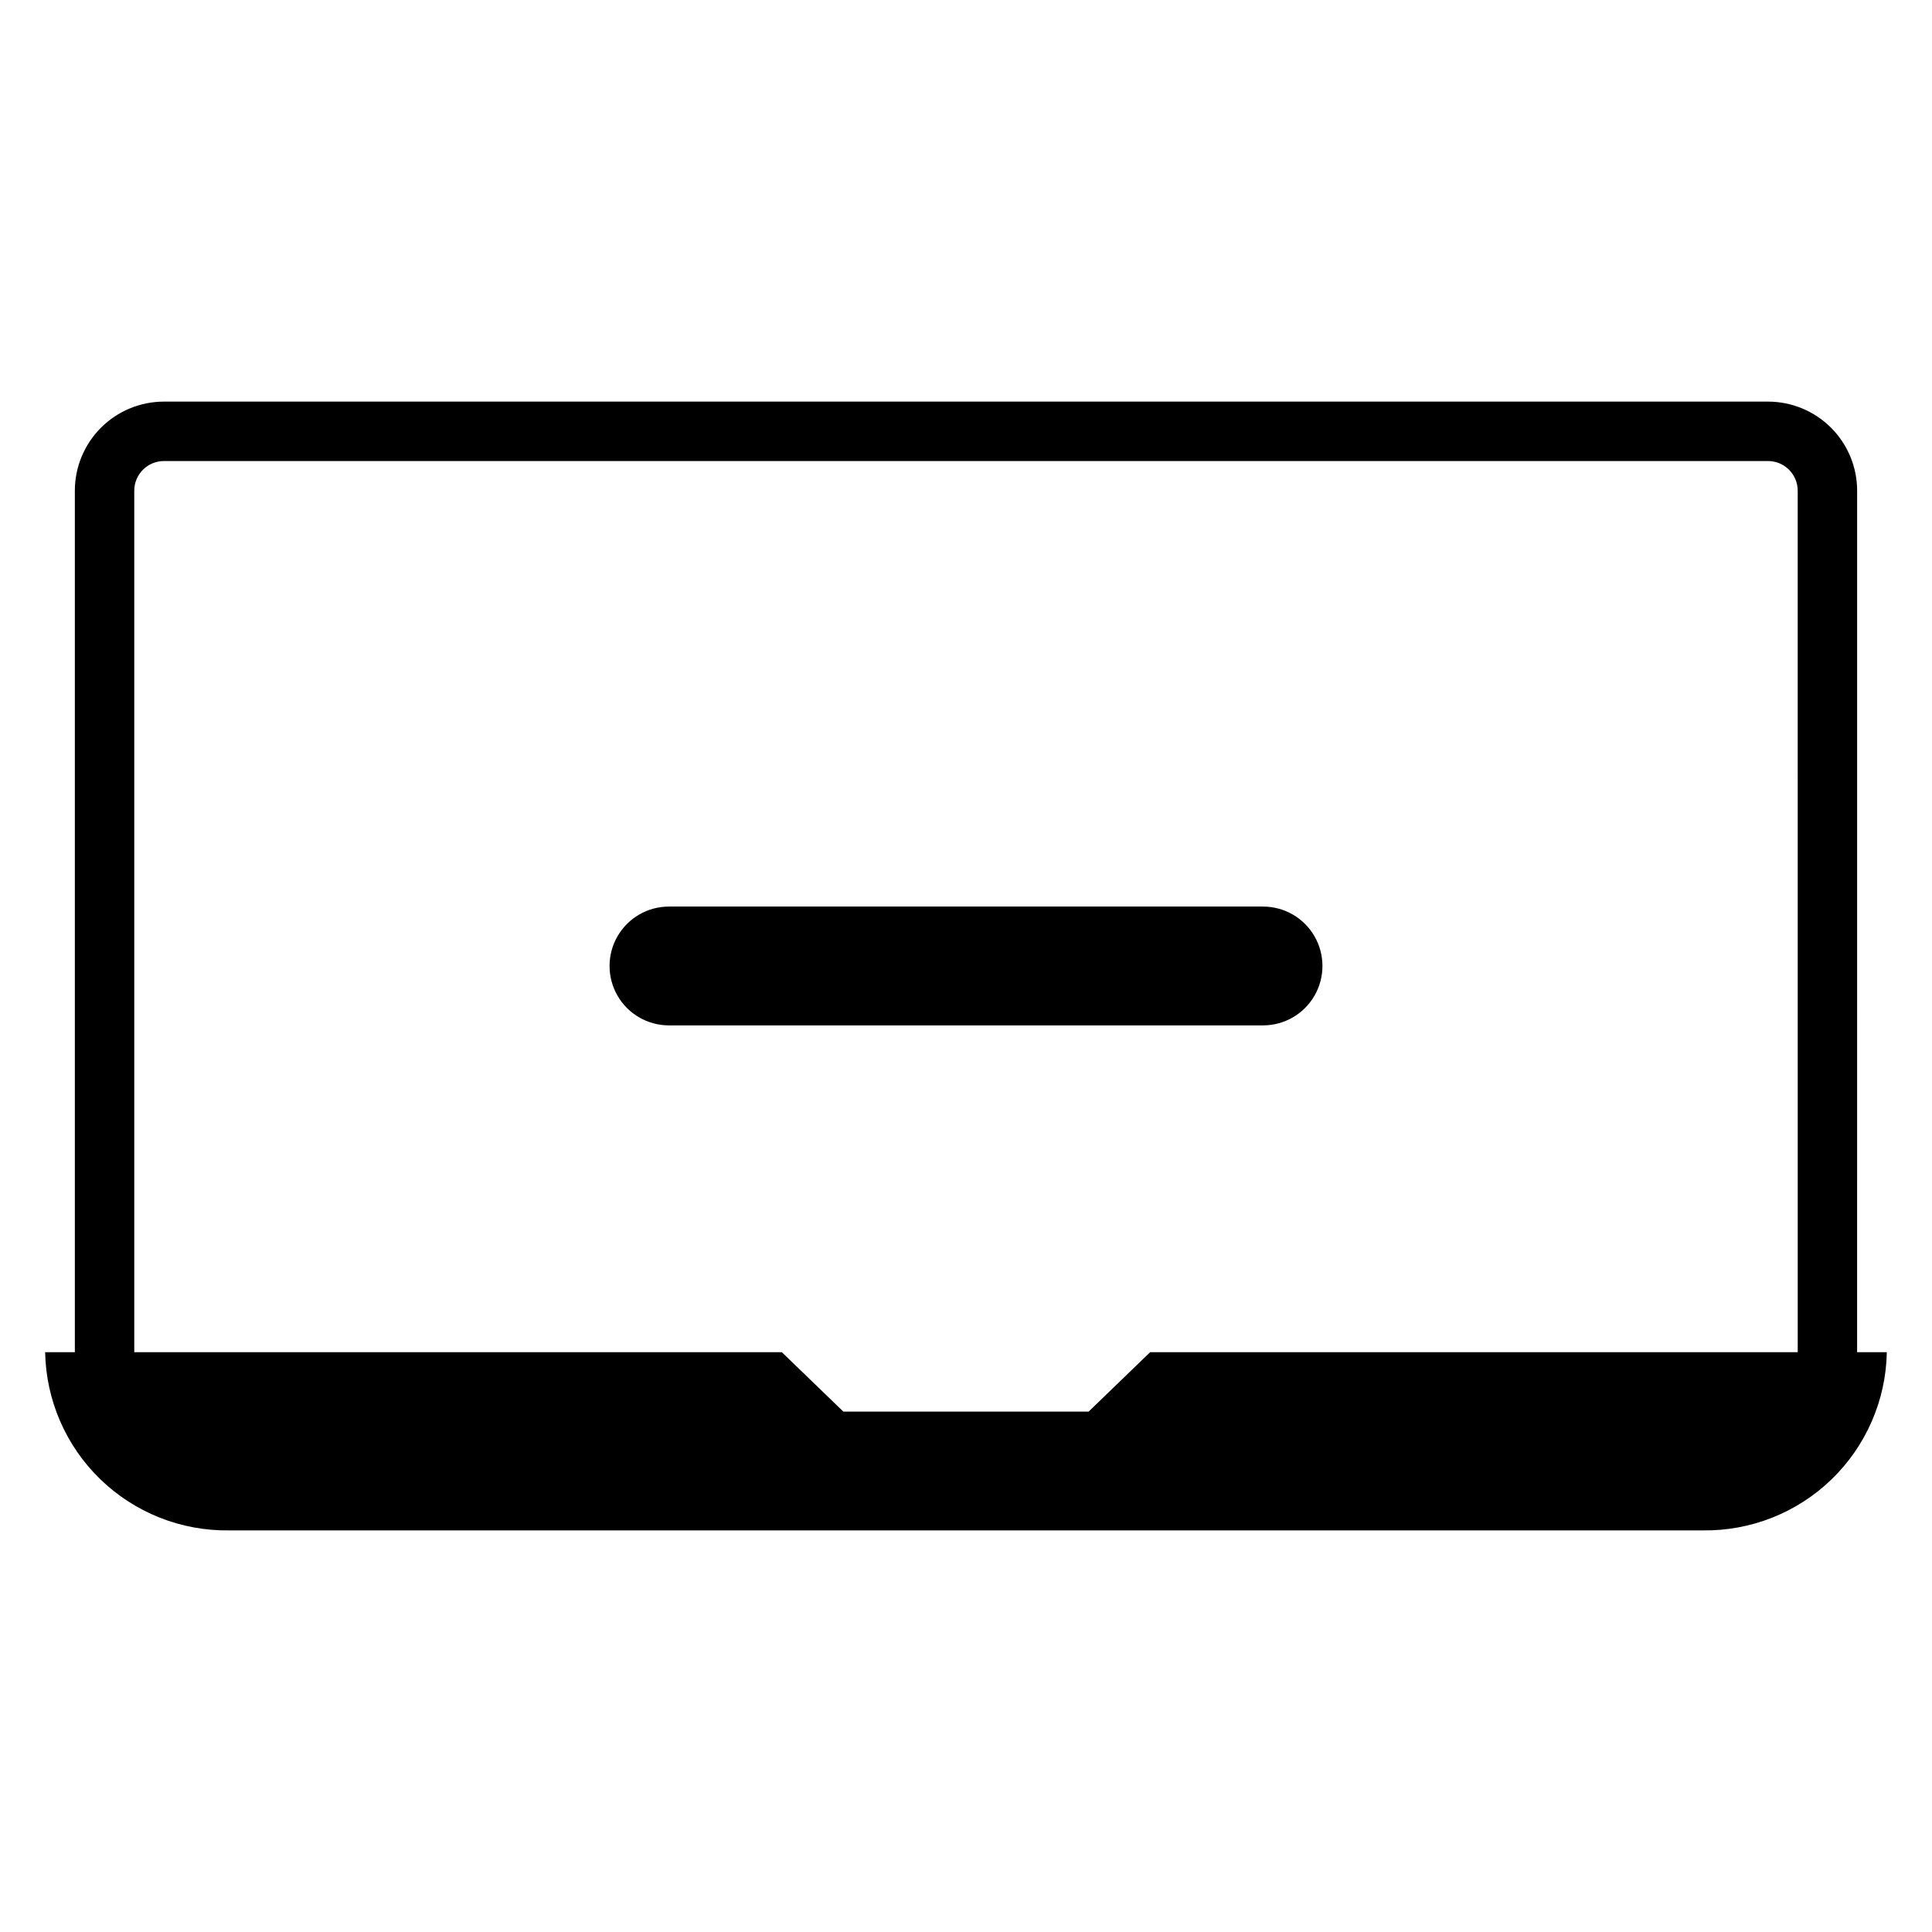
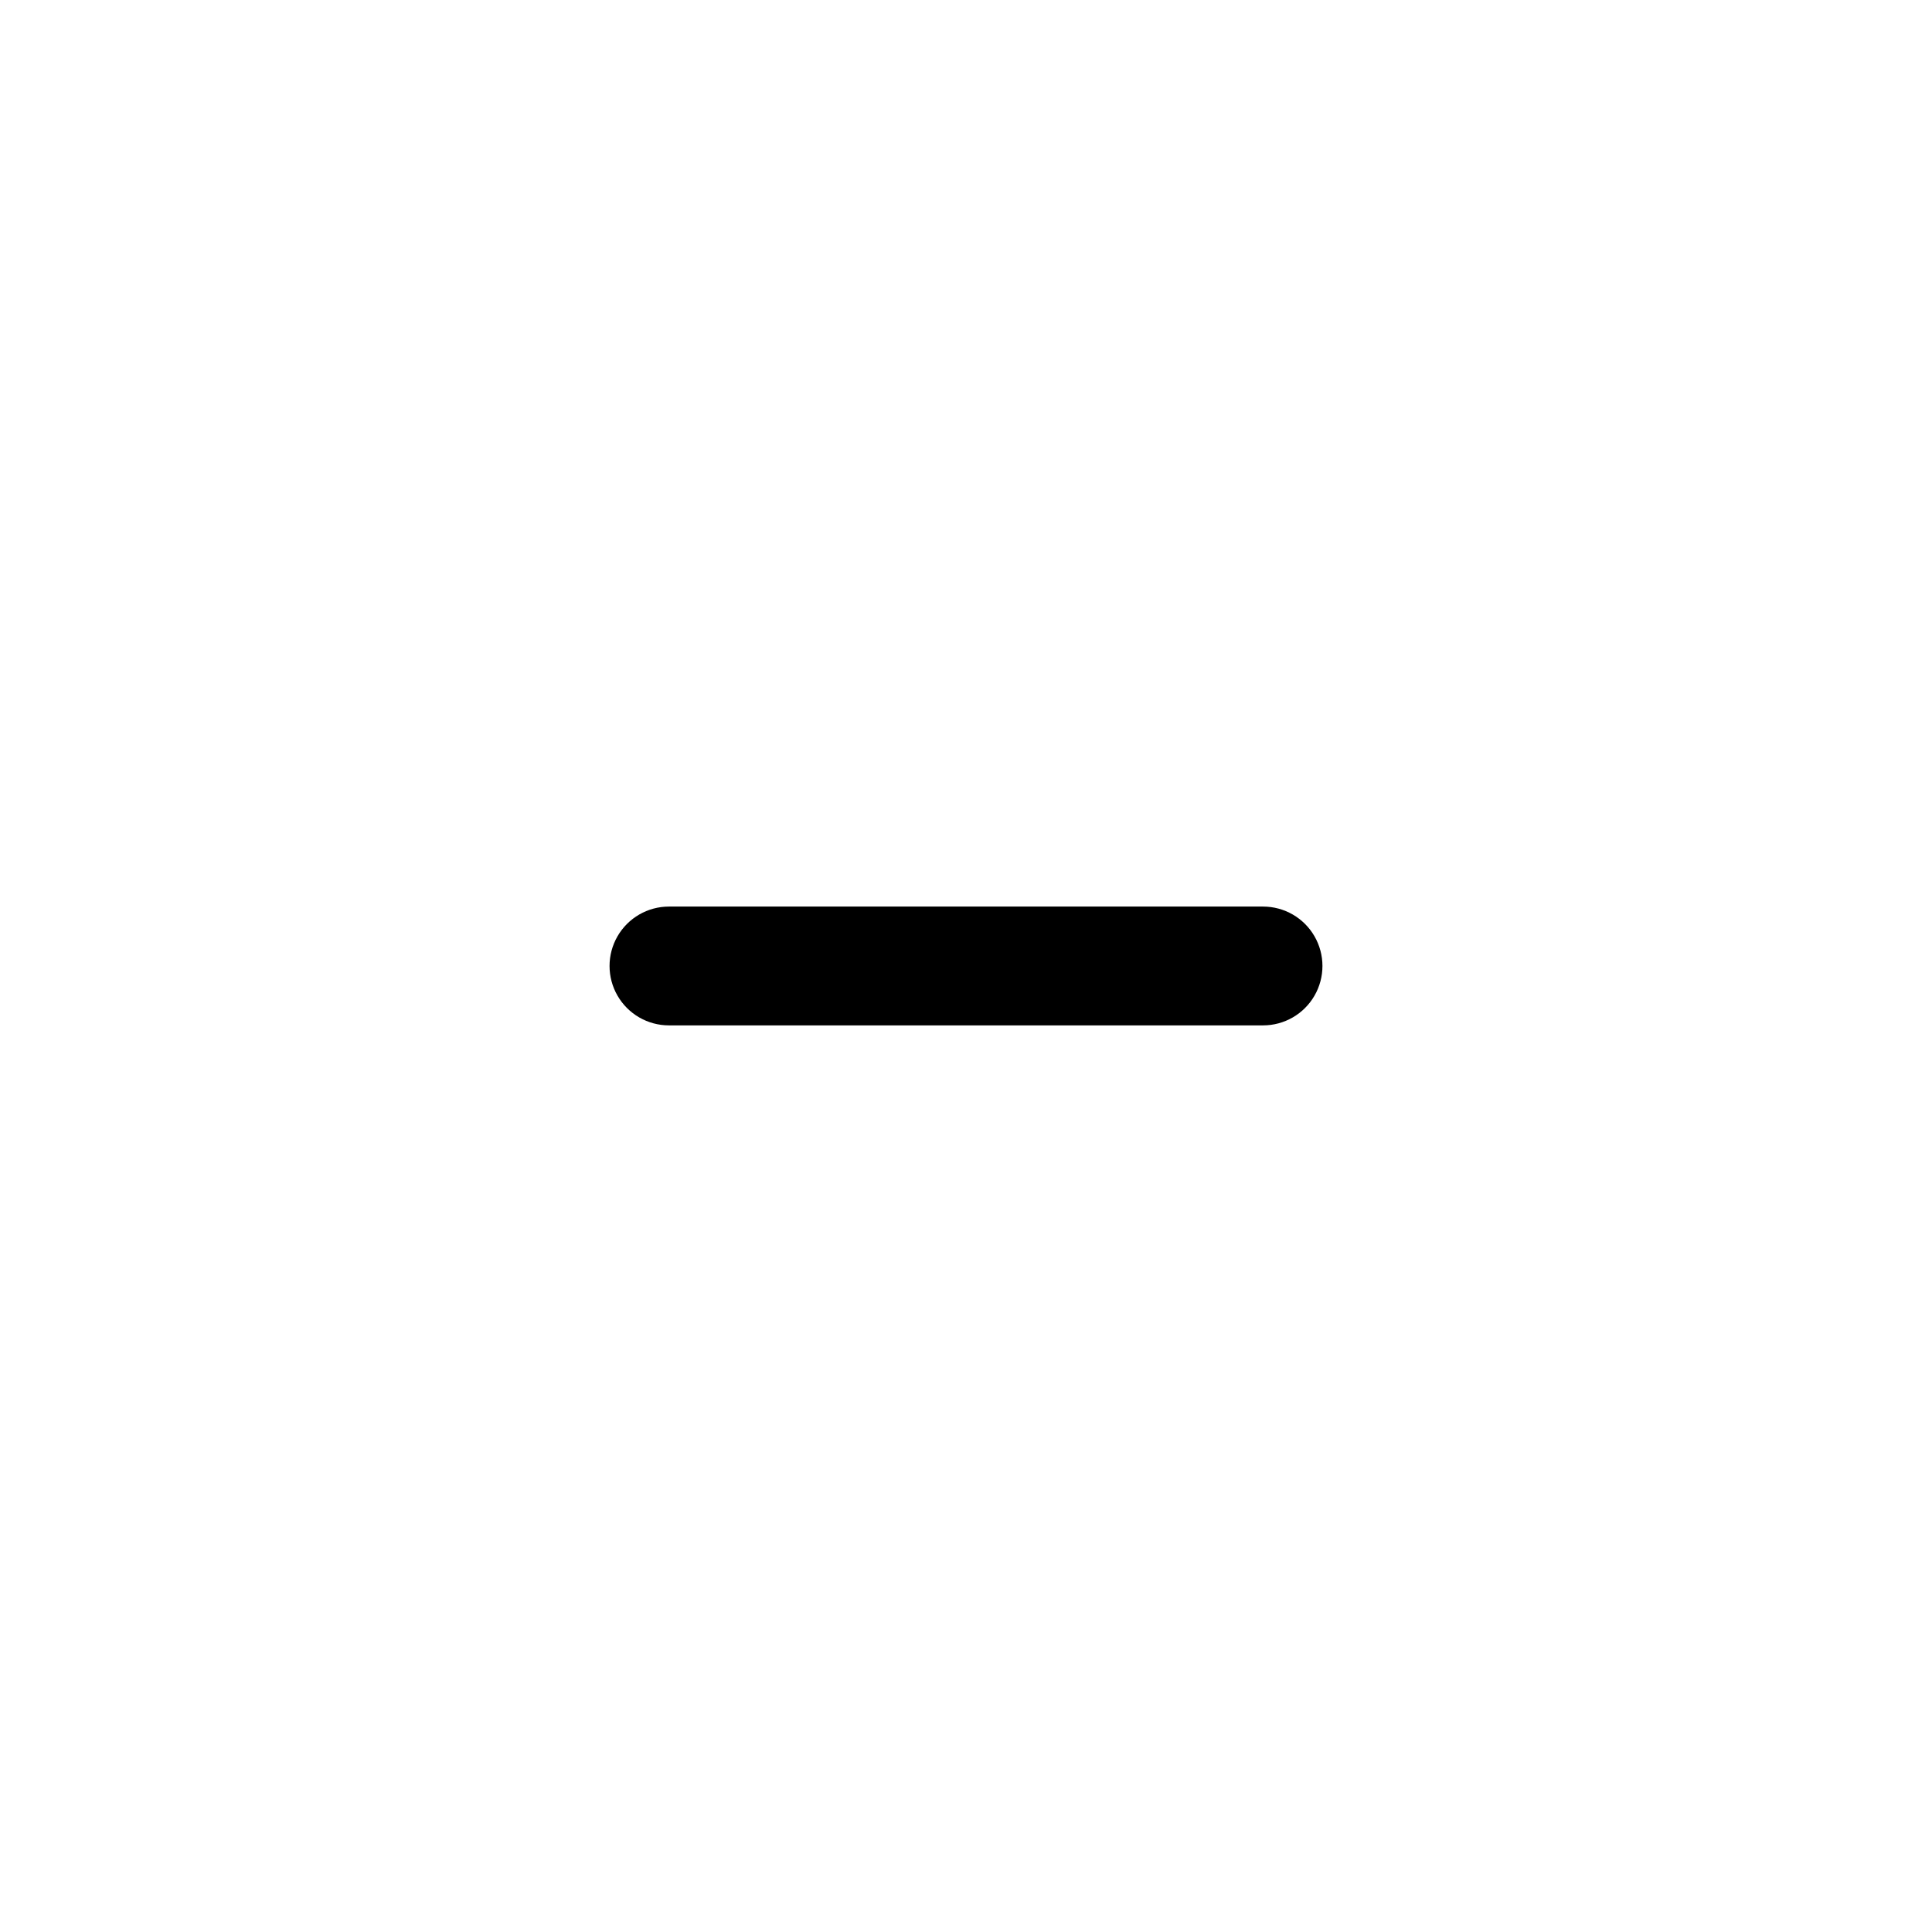
<svg xmlns="http://www.w3.org/2000/svg" fill="#000000" width="800px" height="800px" version="1.1" viewBox="144 144 512 512">
  <g>
    <path d="m478.72 384.25h-157.44c-5.625 0-10.82 3-13.633 7.871s-2.812 10.875 0 15.746 8.008 7.871 13.633 7.871h157.44c5.625 0 10.824-3 13.633-7.871 2.812-4.871 2.812-10.875 0-15.746-2.809-4.871-8.008-7.871-13.633-7.871z" />
-     <path d="m636.16 274.05c0-6.266-2.488-12.27-6.918-16.699-4.43-4.43-10.438-6.918-16.699-6.918h-425.09c-6.262 0-12.27 2.488-16.699 6.918-4.43 4.43-6.918 10.434-6.918 16.699v228.29h-7.871c0.23 12.727 5.492 24.848 14.645 33.703 9.148 8.852 21.434 13.719 34.164 13.527h390.45c12.727 0.191 25.016-4.676 34.164-13.527 9.148-8.855 14.414-20.977 14.641-33.703h-7.871zm-15.746 228.29h-171.61l-16.297 15.742h-65.02l-16.297-15.742h-171.61v-228.29c0-4.348 3.523-7.871 7.871-7.871h425.09c2.09 0 4.09 0.828 5.566 2.305 1.477 1.477 2.305 3.477 2.305 5.566z" />
  </g>
</svg>